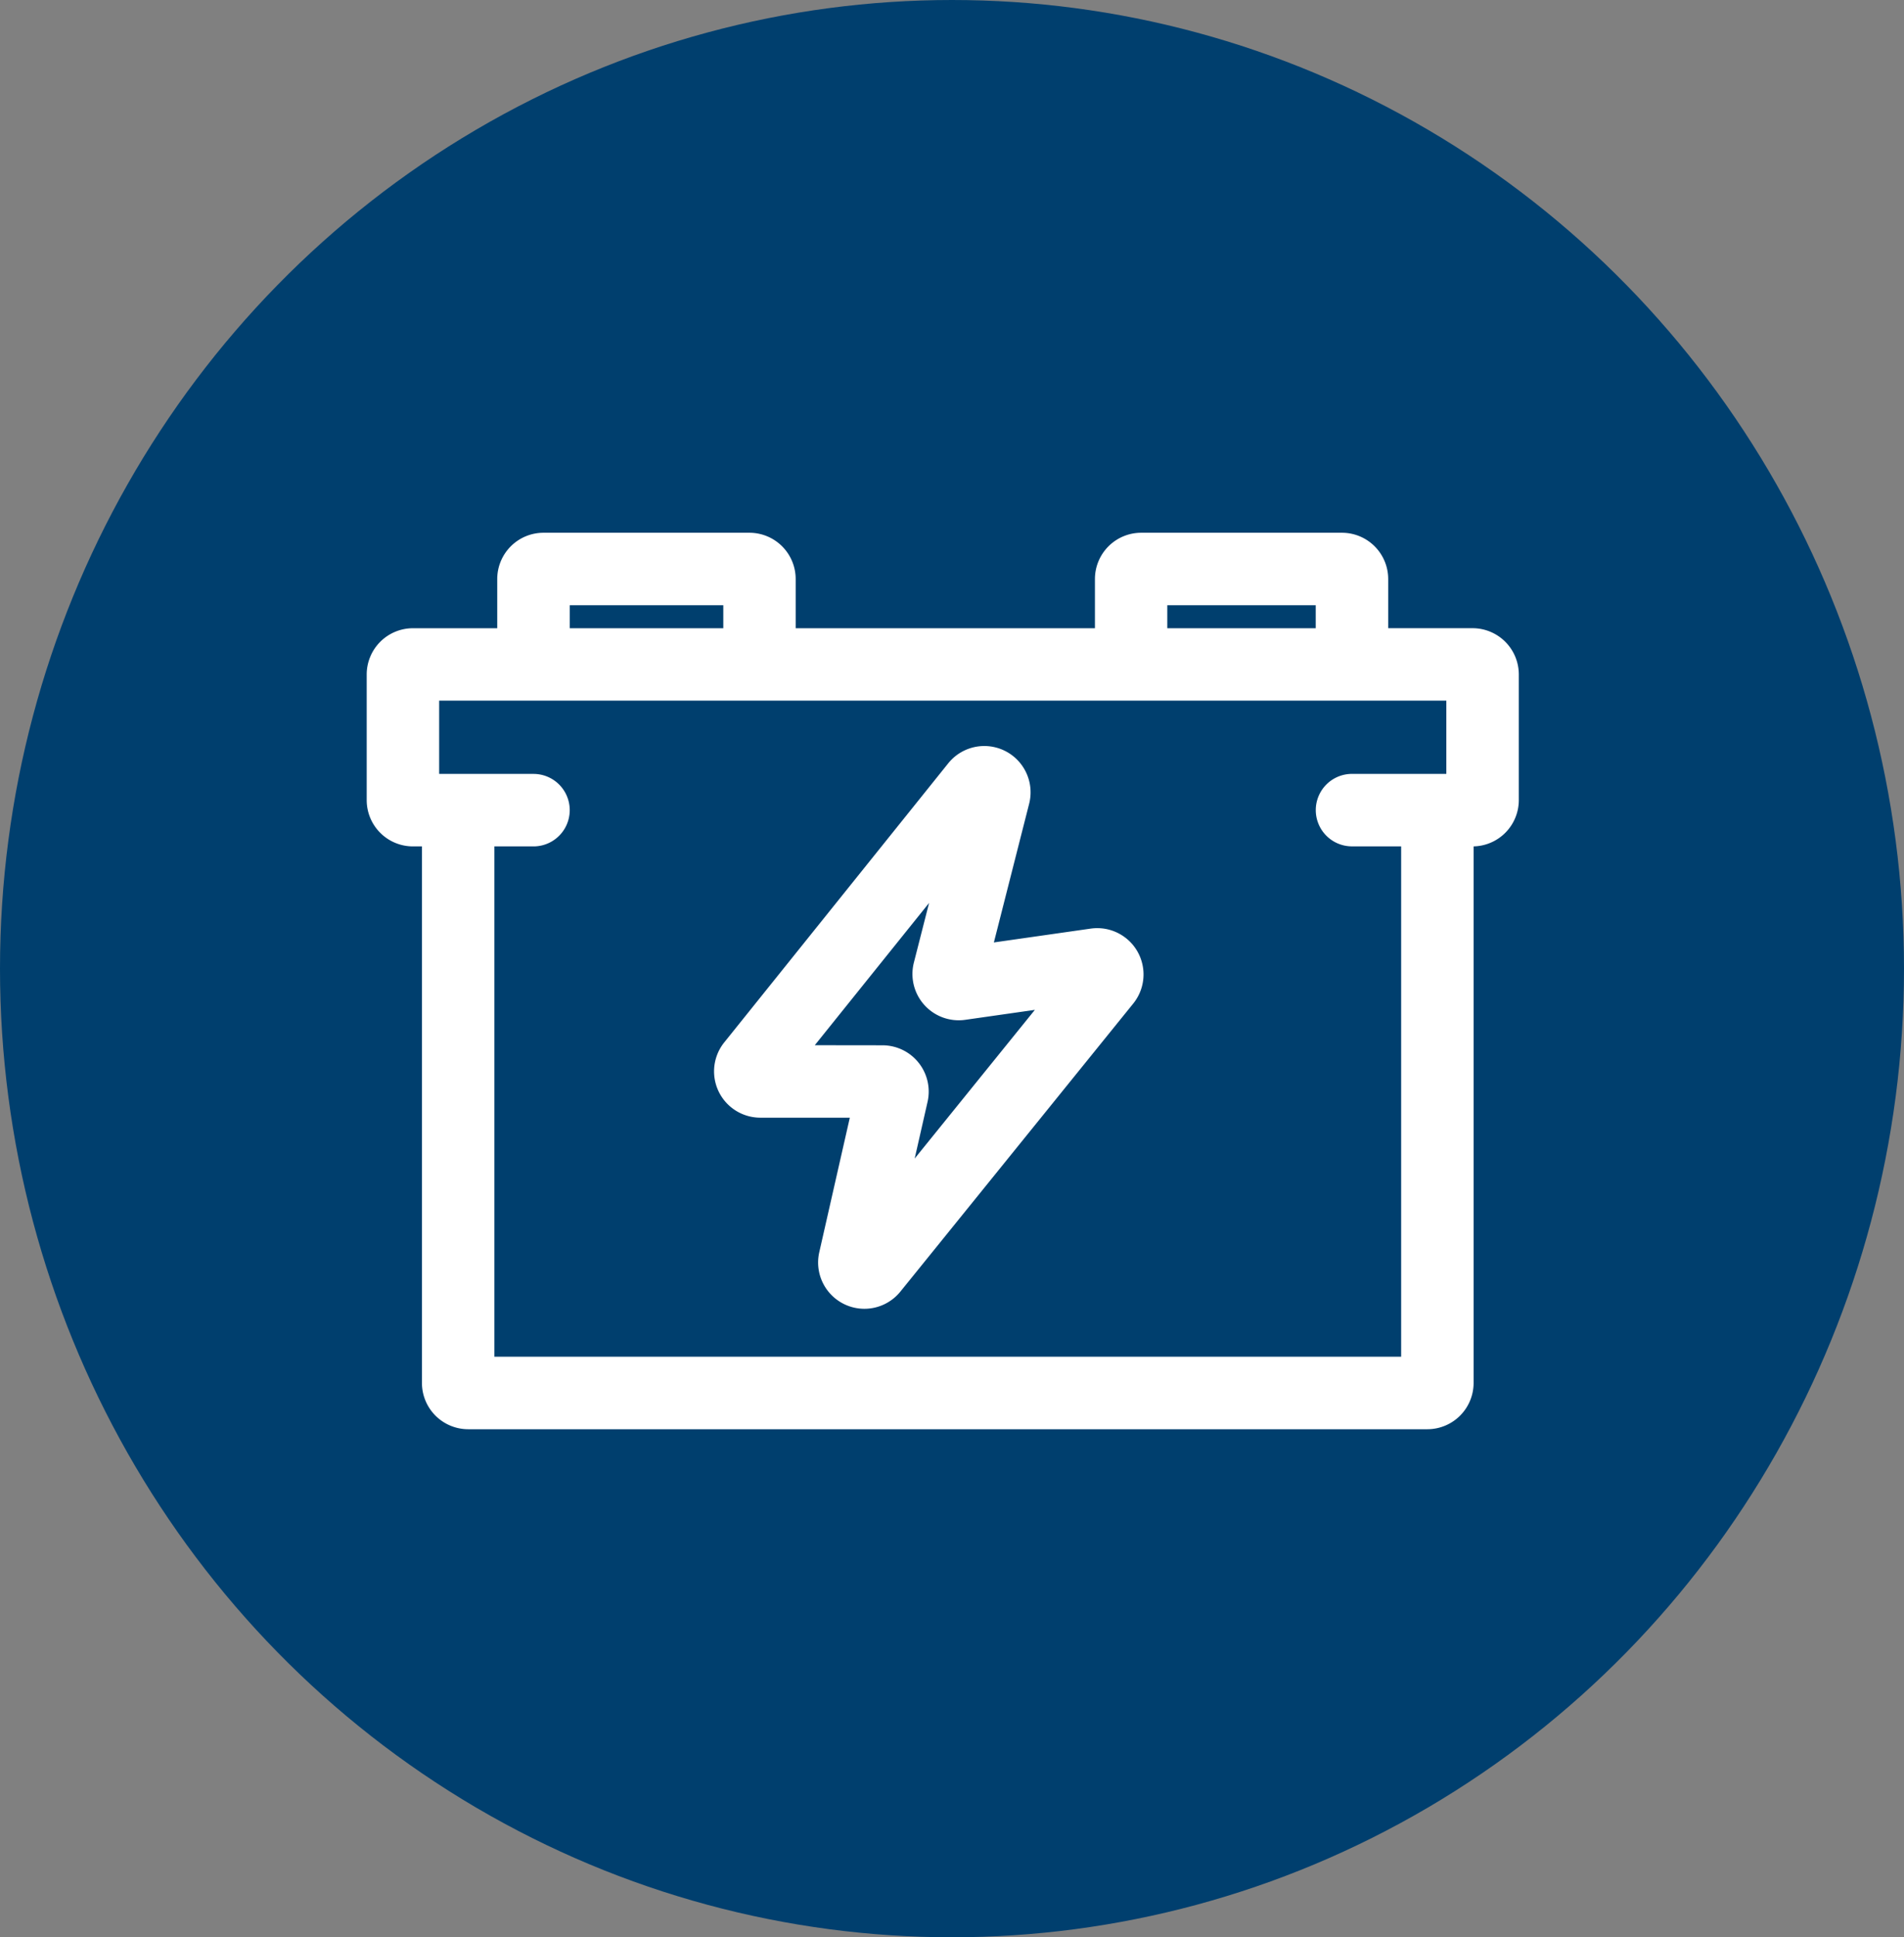
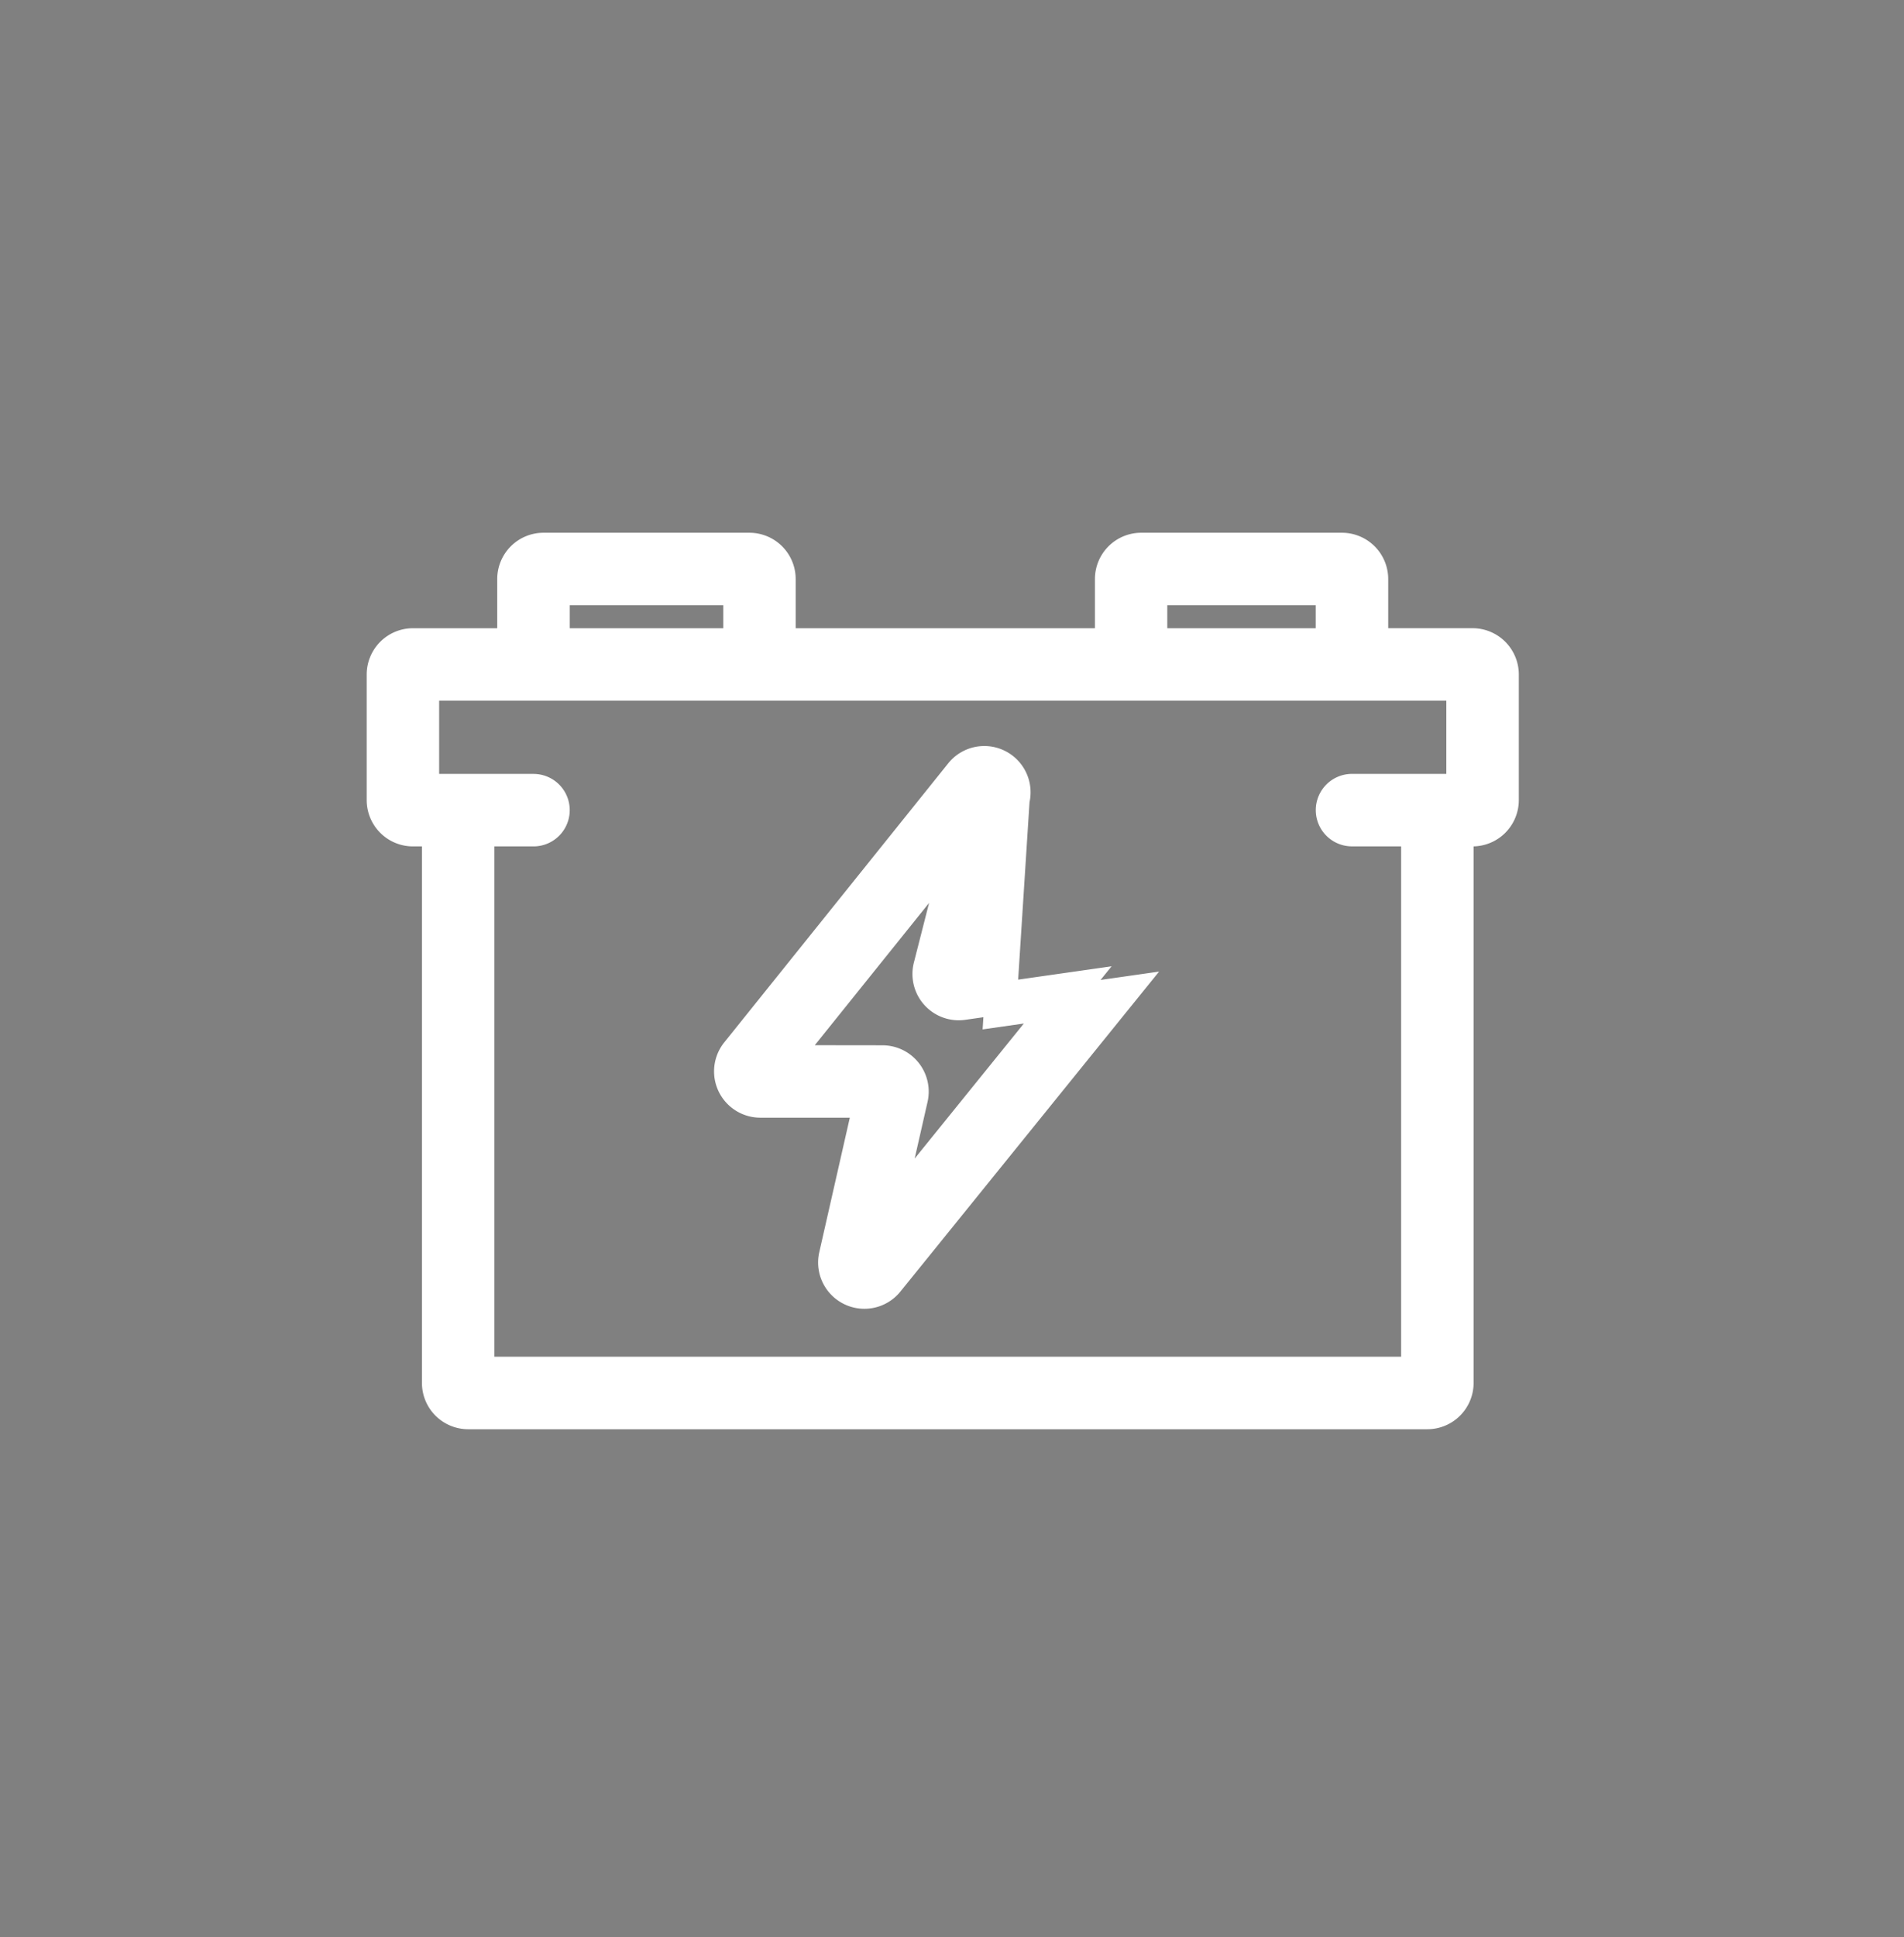
<svg xmlns="http://www.w3.org/2000/svg" width="59" height="60" viewBox="0 0 59 60">
  <rect x="0" y="0" width="59" height="60" fill="#808080" stroke="none" />
  <g id="Group_44" data-name="Group 44" transform="translate(-638 -2340)">
    <g id="Group_39" data-name="Group 39" transform="translate(638 2340.024)">
-       <ellipse id="Ellipse_2" data-name="Ellipse 2" cx="29.5" cy="30" rx="29.5" ry="30" transform="translate(0 -0.024)" fill="#003f6e" />
-     </g>
+       </g>
    <g id="accumulator" transform="translate(641.863 2335)">
-       <path id="Path_4" data-name="Path 4" d="M51.361,44.38a.934.934,0,0,0-1.633-.816l-6.941,8.644a.934.934,0,0,0,.728,1.518h3.4l-1.086,4.78a.934.934,0,0,0,1.636.794l7.218-8.924a.934.934,0,0,0-.858-1.511l-3.741.534Zm-7.2,8.1L49.8,45.464l-1.041,4.078A.934.934,0,0,0,49.795,50.7l3.417-.488-5.878,7.267.876-3.854a.934.934,0,0,0-.91-1.141Z" transform="translate(-23.818 -14.61)" fill="#fff" stroke="#fff" stroke-width="1" fill-rule="evenodd" />
+       <path id="Path_4" data-name="Path 4" d="M51.361,44.38a.934.934,0,0,0-1.633-.816l-6.941,8.644a.934.934,0,0,0,.728,1.518h3.4l-1.086,4.78a.934.934,0,0,0,1.636.794l7.218-8.924l-3.741.534Zm-7.2,8.1L49.8,45.464l-1.041,4.078A.934.934,0,0,0,49.795,50.7l3.417-.488-5.878,7.267.876-3.854a.934.934,0,0,0-.91-1.141Z" transform="translate(-23.818 -14.61)" fill="#fff" stroke="#fff" stroke-width="1" fill-rule="evenodd" />
      <path id="Path_5" data-name="Path 5" d="M20.293,24.957V22.934A.934.934,0,0,0,19.359,22h-6.38a.934.934,0,0,0-.934.934v2.023H8.934A.934.934,0,0,0,8,25.89v3.89a.934.934,0,0,0,.934.934h.778V47.831a.934.934,0,0,0,.934.934H40.366a.934.934,0,0,0,.934-.934V30.714h.467a.934.934,0,0,0,.934-.934V25.89a.934.934,0,0,0-.934-.934H38.654V22.934A.934.934,0,0,0,37.721,22H31.5a.934.934,0,0,0-.934.934v2.023Zm-7-1.712v1.712h5.757V23.245ZM10.957,47.519V30.714h1.712a.622.622,0,1,0,0-1.245H9.245V26.2h32.21v3.268H38.032a.622.622,0,0,0,0,1.245h2.023V47.519ZM31.808,24.957h5.6V23.245h-5.6Z" fill="#fff" stroke="#fff" stroke-width="1" fill-rule="evenodd" />
    </g>
  </g>
</svg>